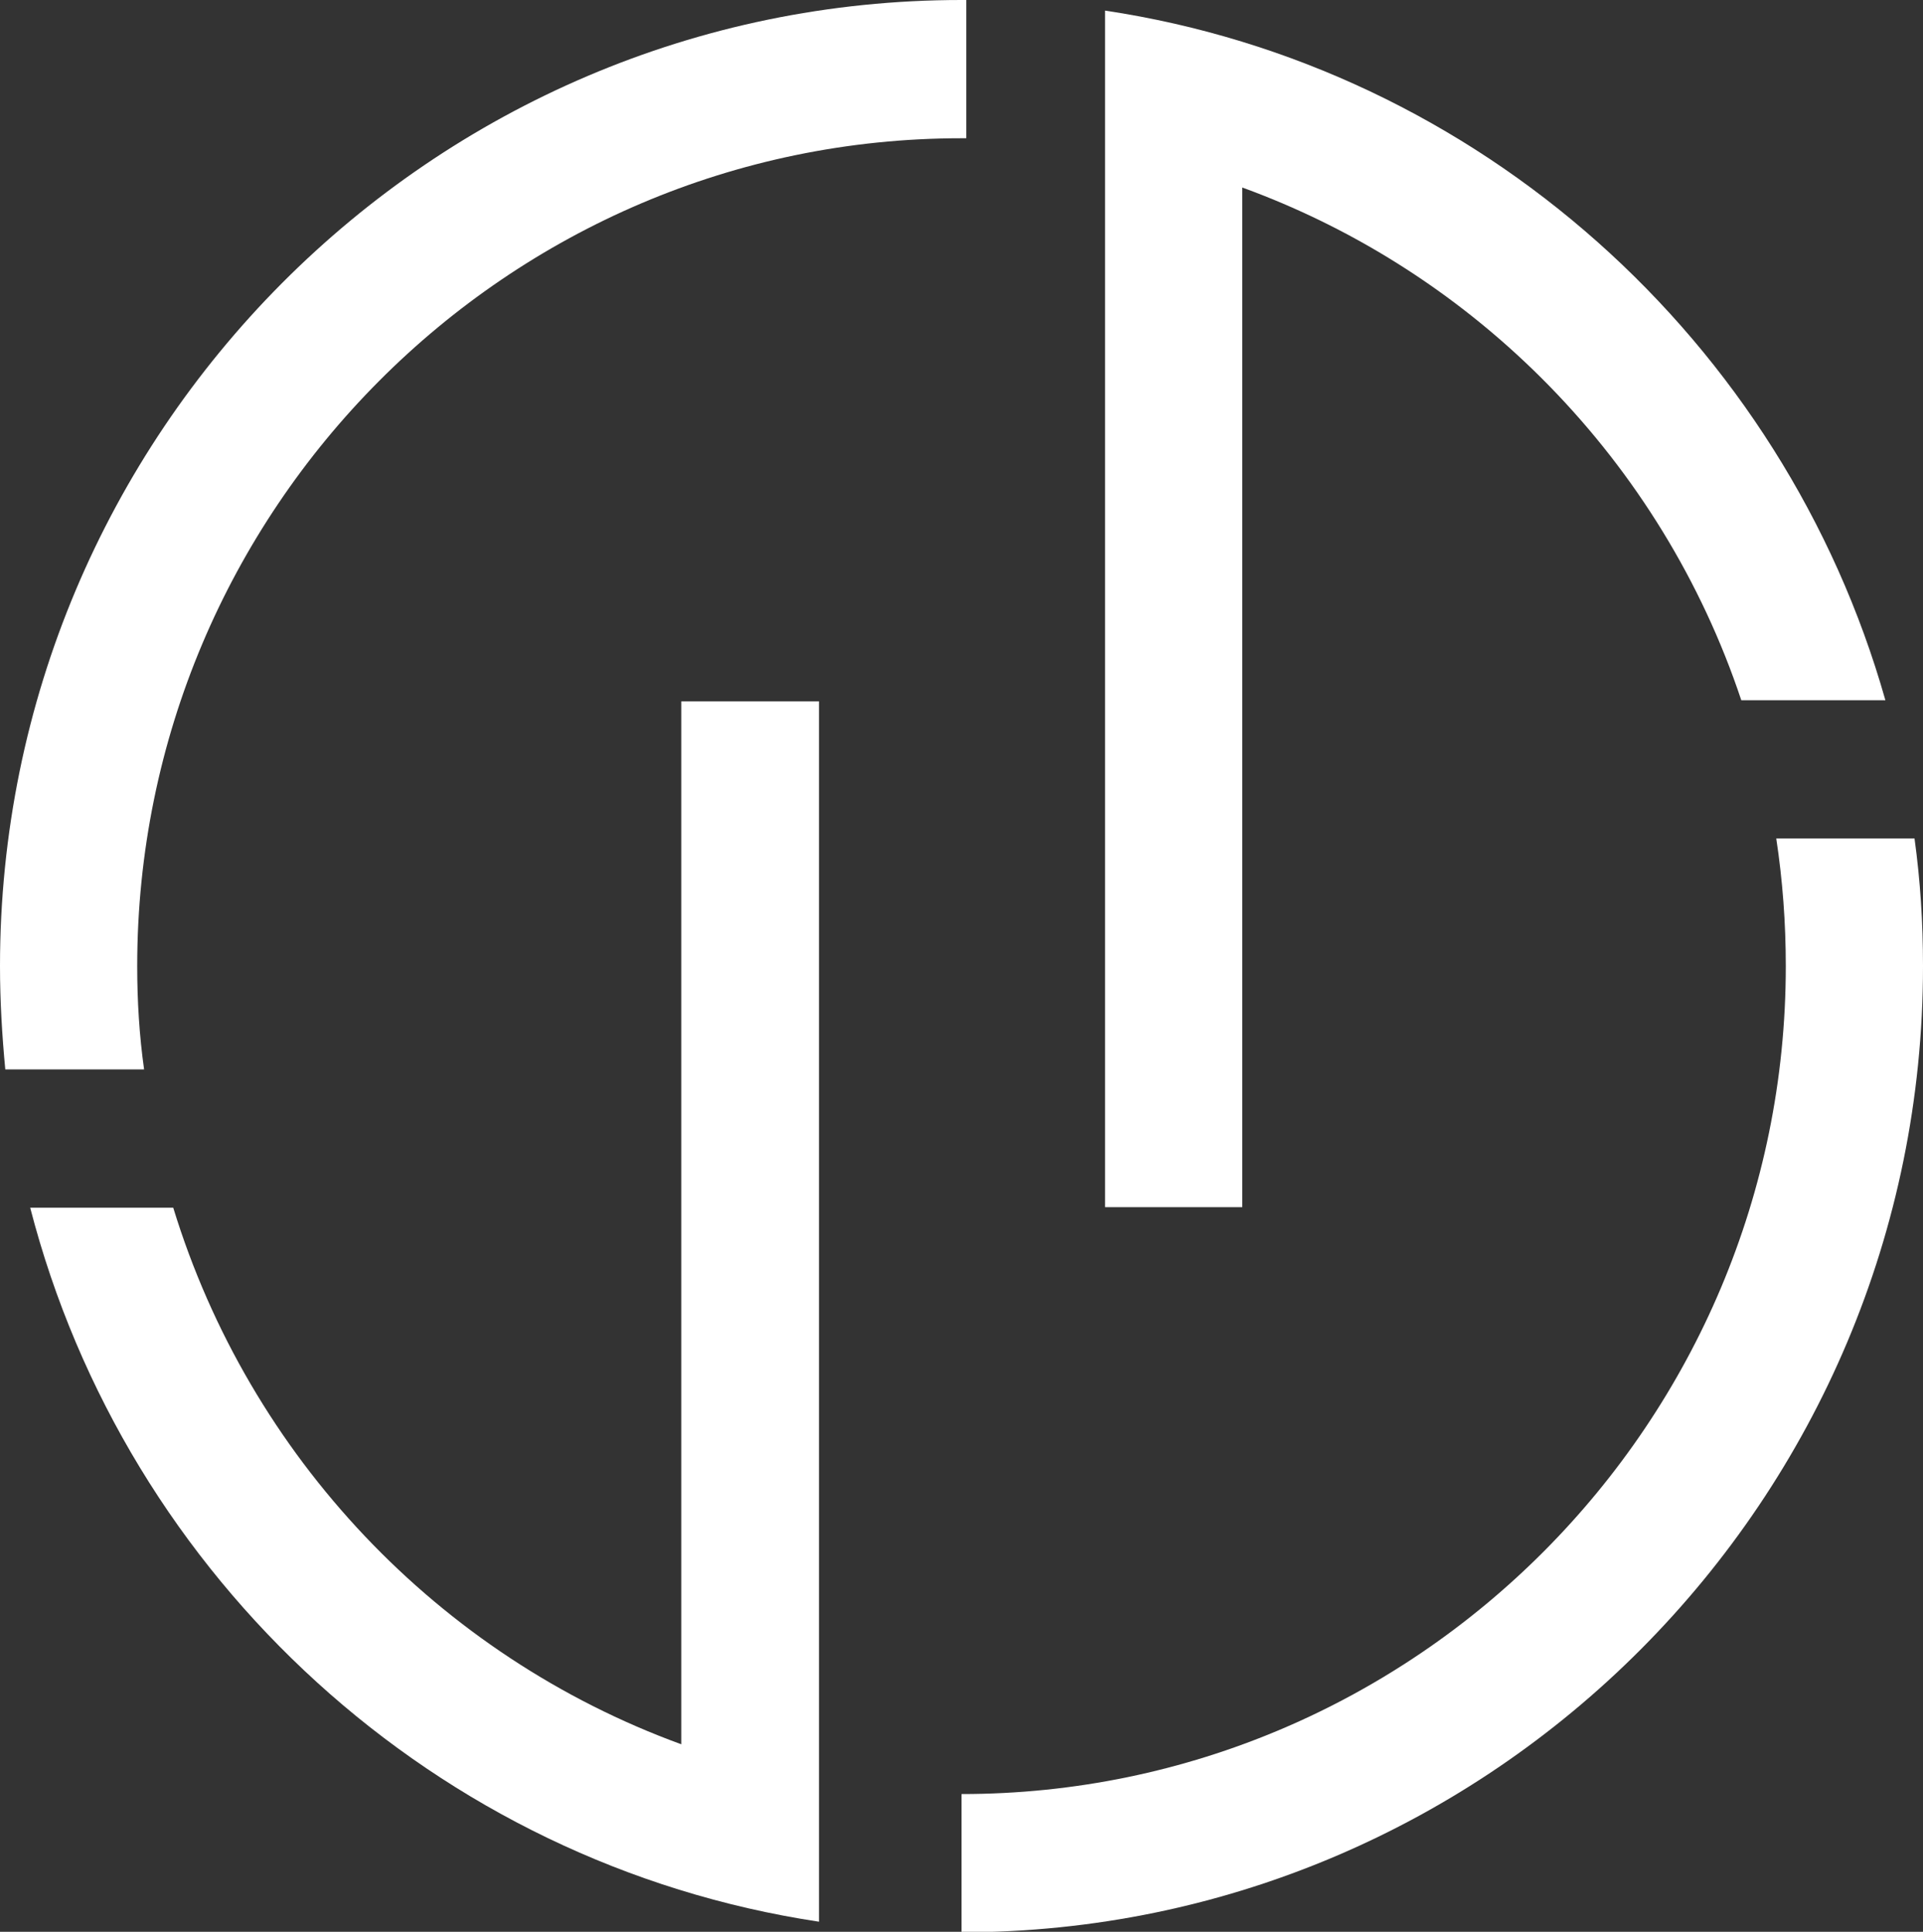
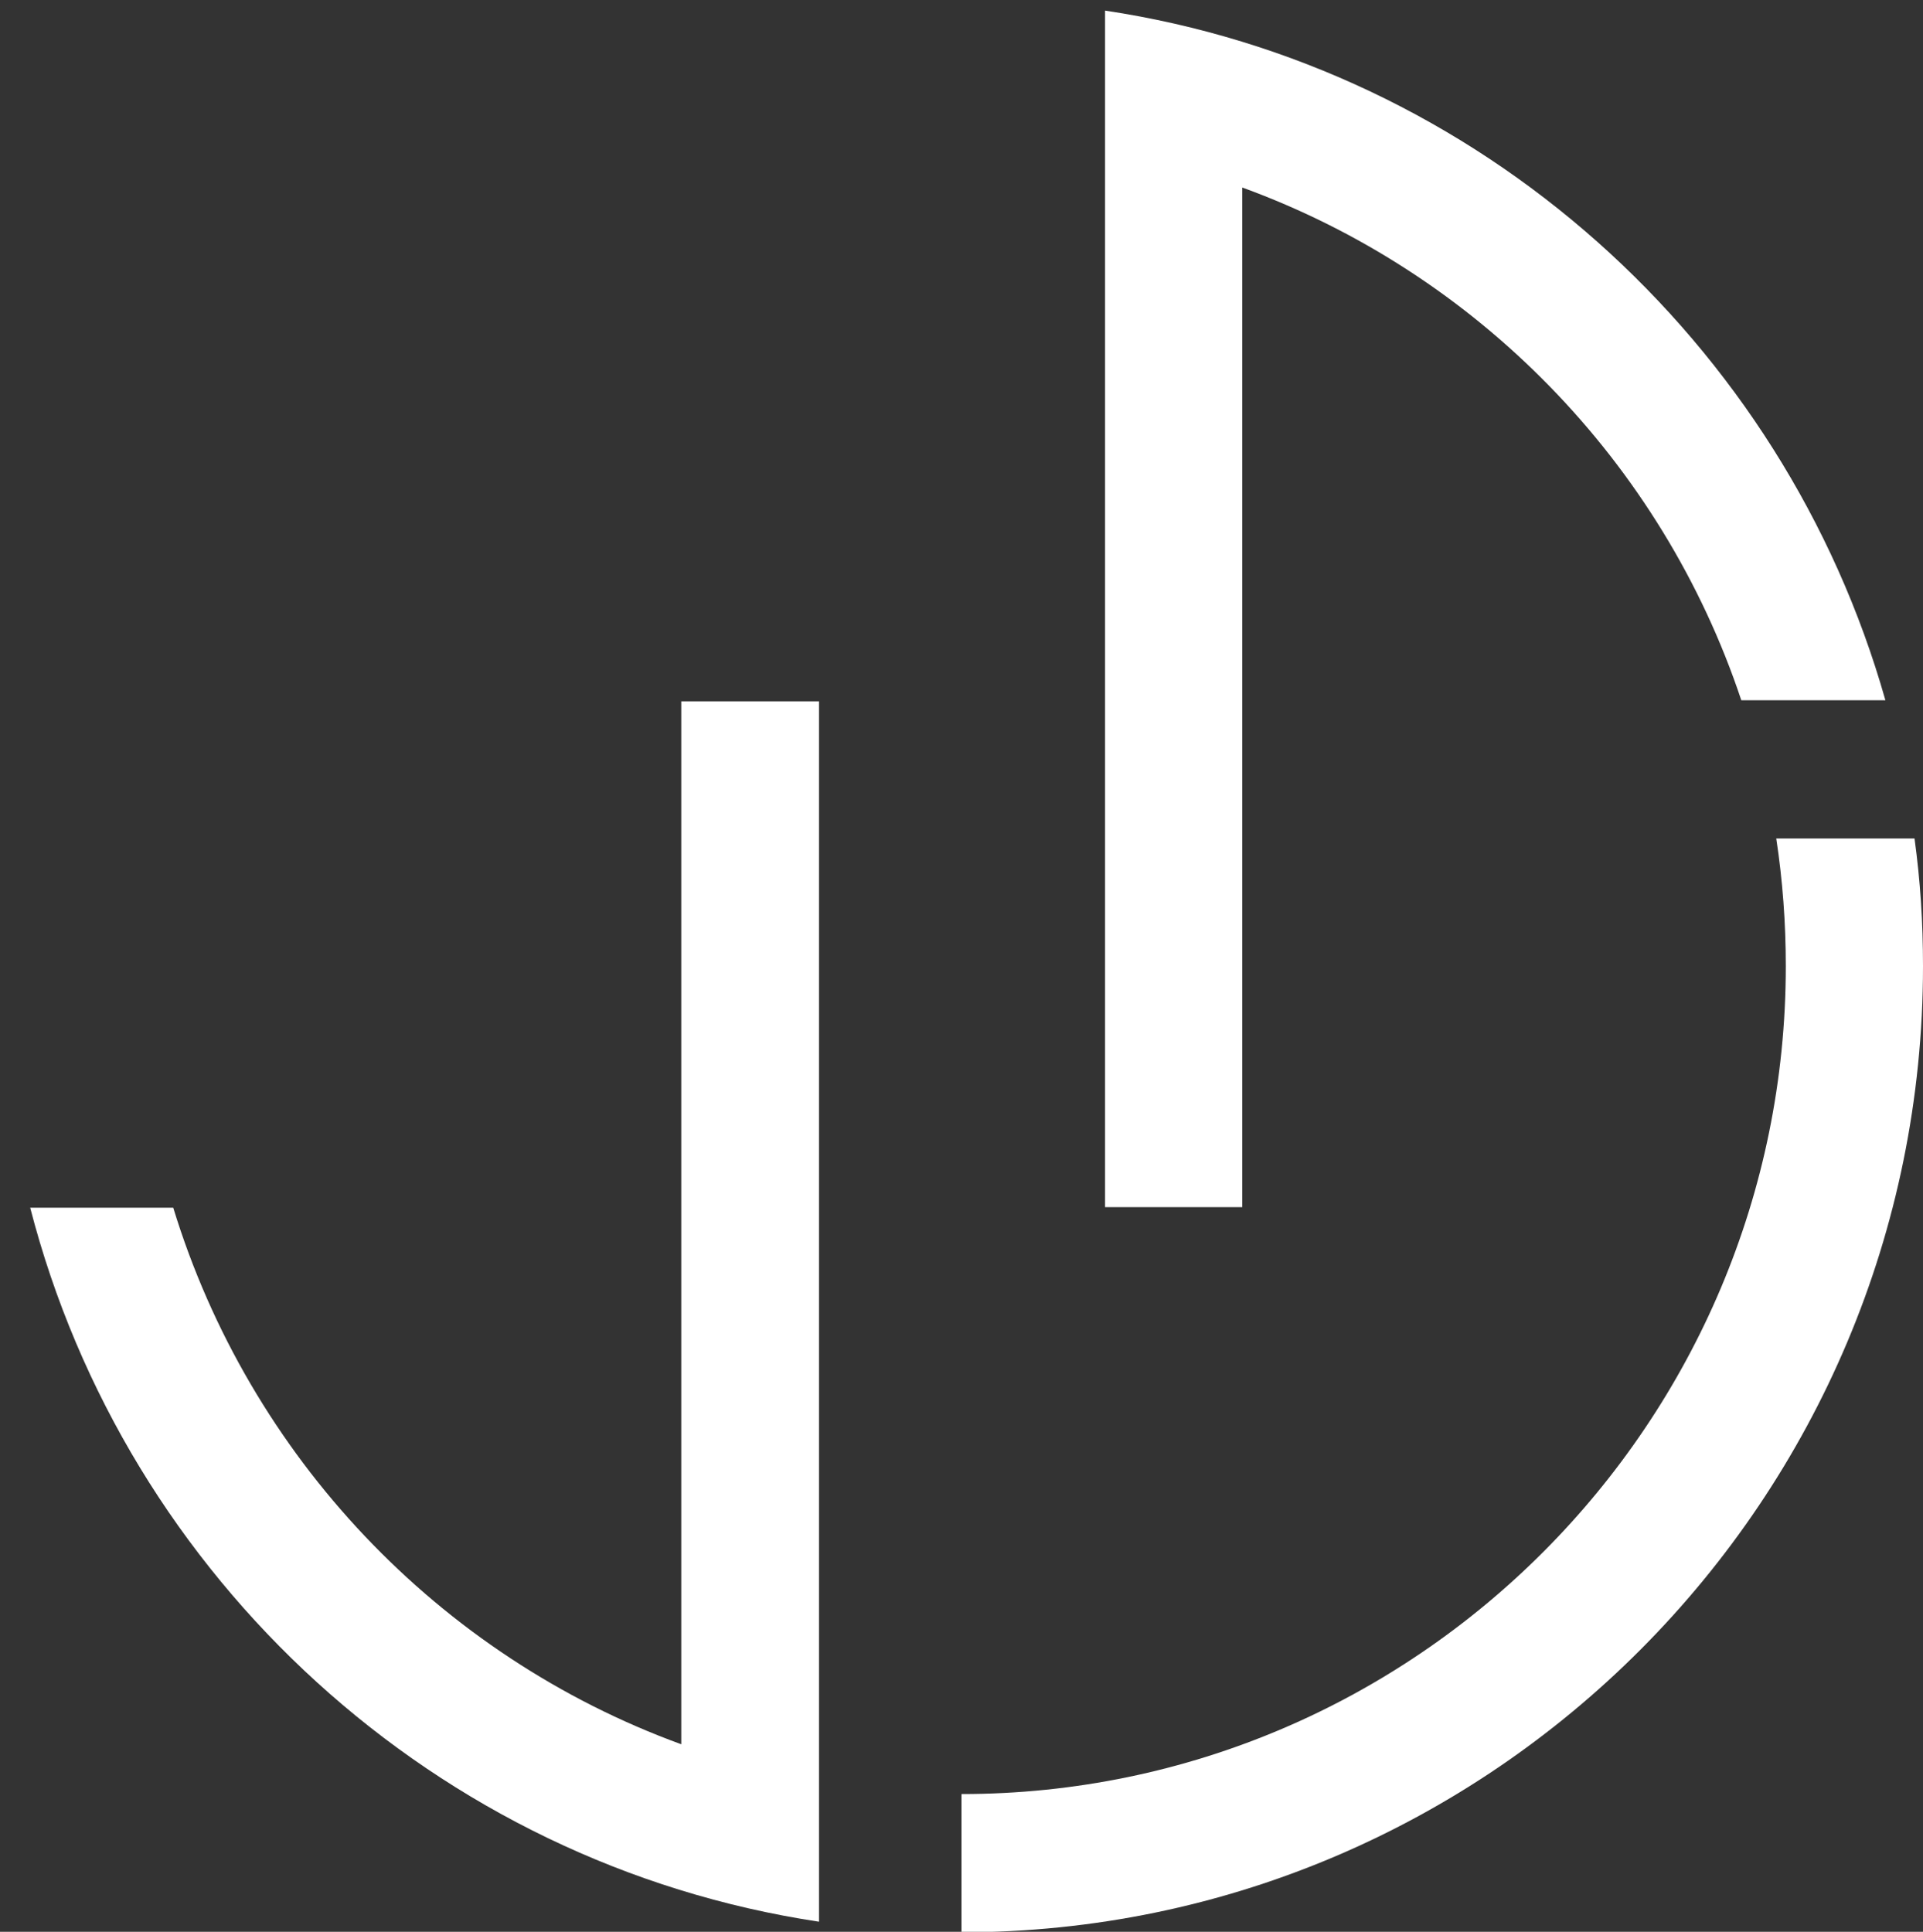
<svg xmlns="http://www.w3.org/2000/svg" id="uuid-2d96d8ca-c914-4707-92e5-a099a7d71938" viewBox="0 0 36.3 36.47">
  <rect x="0" y="0" width="36.3" height="36.47" fill="#333333" stroke="none" />
  <path d="M33.53,15.83c.12.79.18,1.59.18,2.41,0,8.61-6.98,15.63-15.56,15.63v2.61c10.01,0,18.15-8.18,18.15-18.24,0-.82-.05-1.61-.16-2.41h-2.62Z" fill="#fff" />
-   <path d="M18.15,0C8.14,0,0,8.18,0,18.24c0,.66.04,1.32.1,1.95h2.62c-.09-.64-.13-1.29-.13-1.95,0-8.62,6.99-15.63,15.56-15.63h.09V0h-.09Z" fill="#fff" />
  <path d="M12.86,13.24v19.69h0c-4.58-1.67-8.15-5.43-9.59-10.13H.57c1.81,7.01,7.66,12.39,14.89,13.48v-2.64s0,0,0,0V13.24h-2.59Z" fill="#fff" />
  <path d="M20.86,2.84v19.95h2.59V3.54s0,0,0,0c4.42,1.61,7.92,5.18,9.42,9.68h2.72C33.67,6.44,27.92,1.26,20.86.2v2.64Z" fill="#fff" />
</svg>